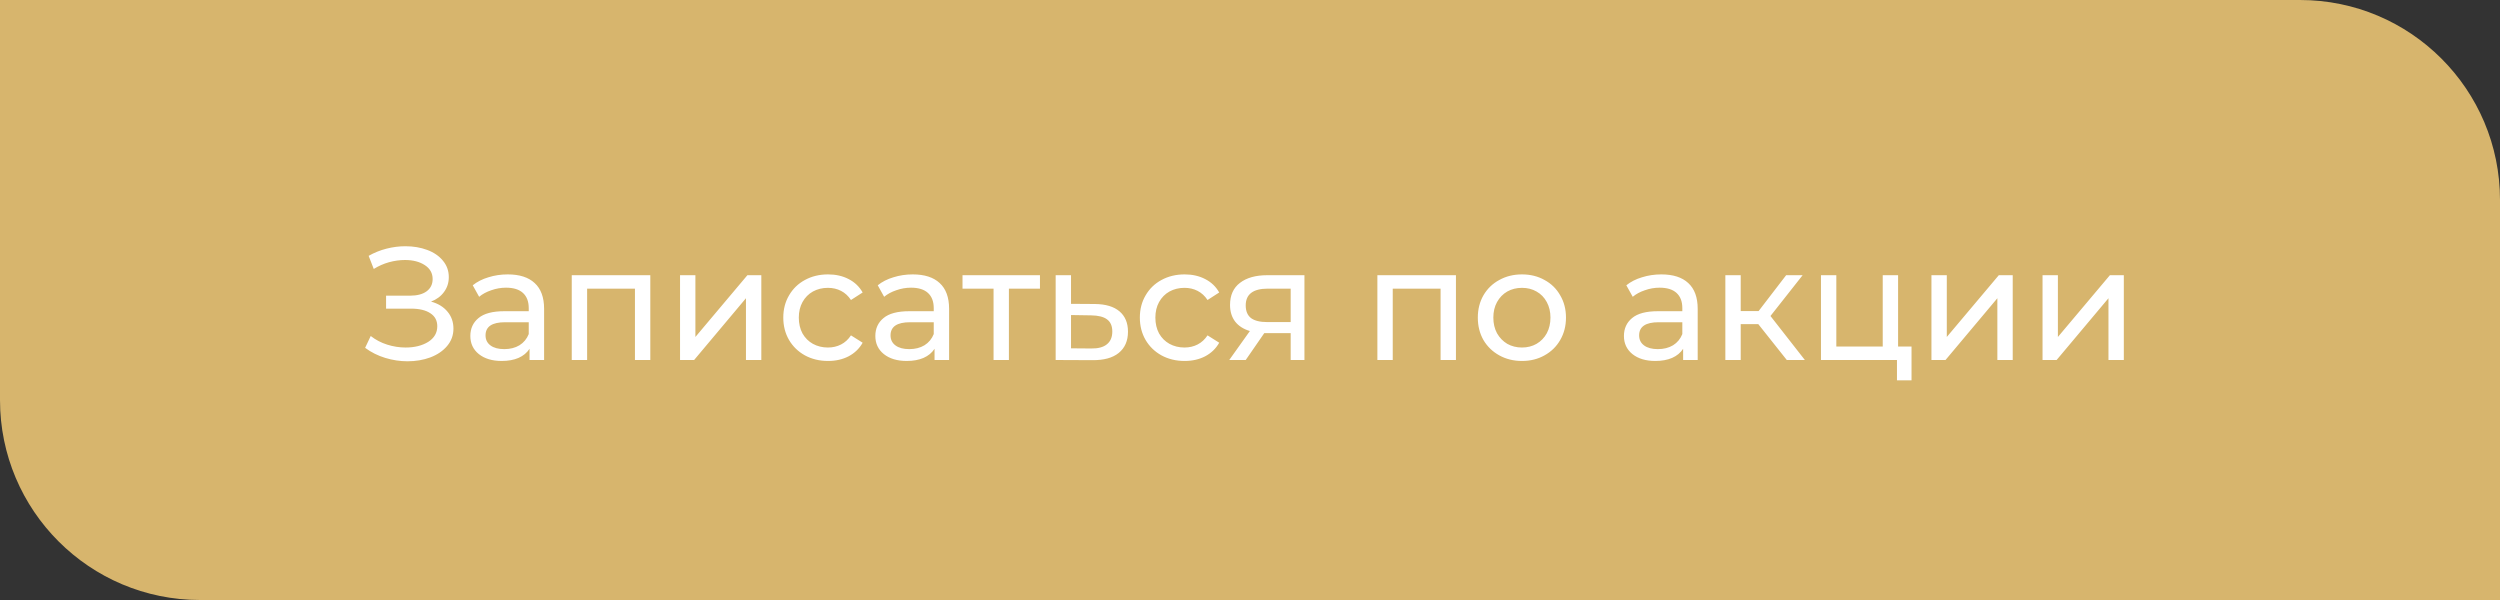
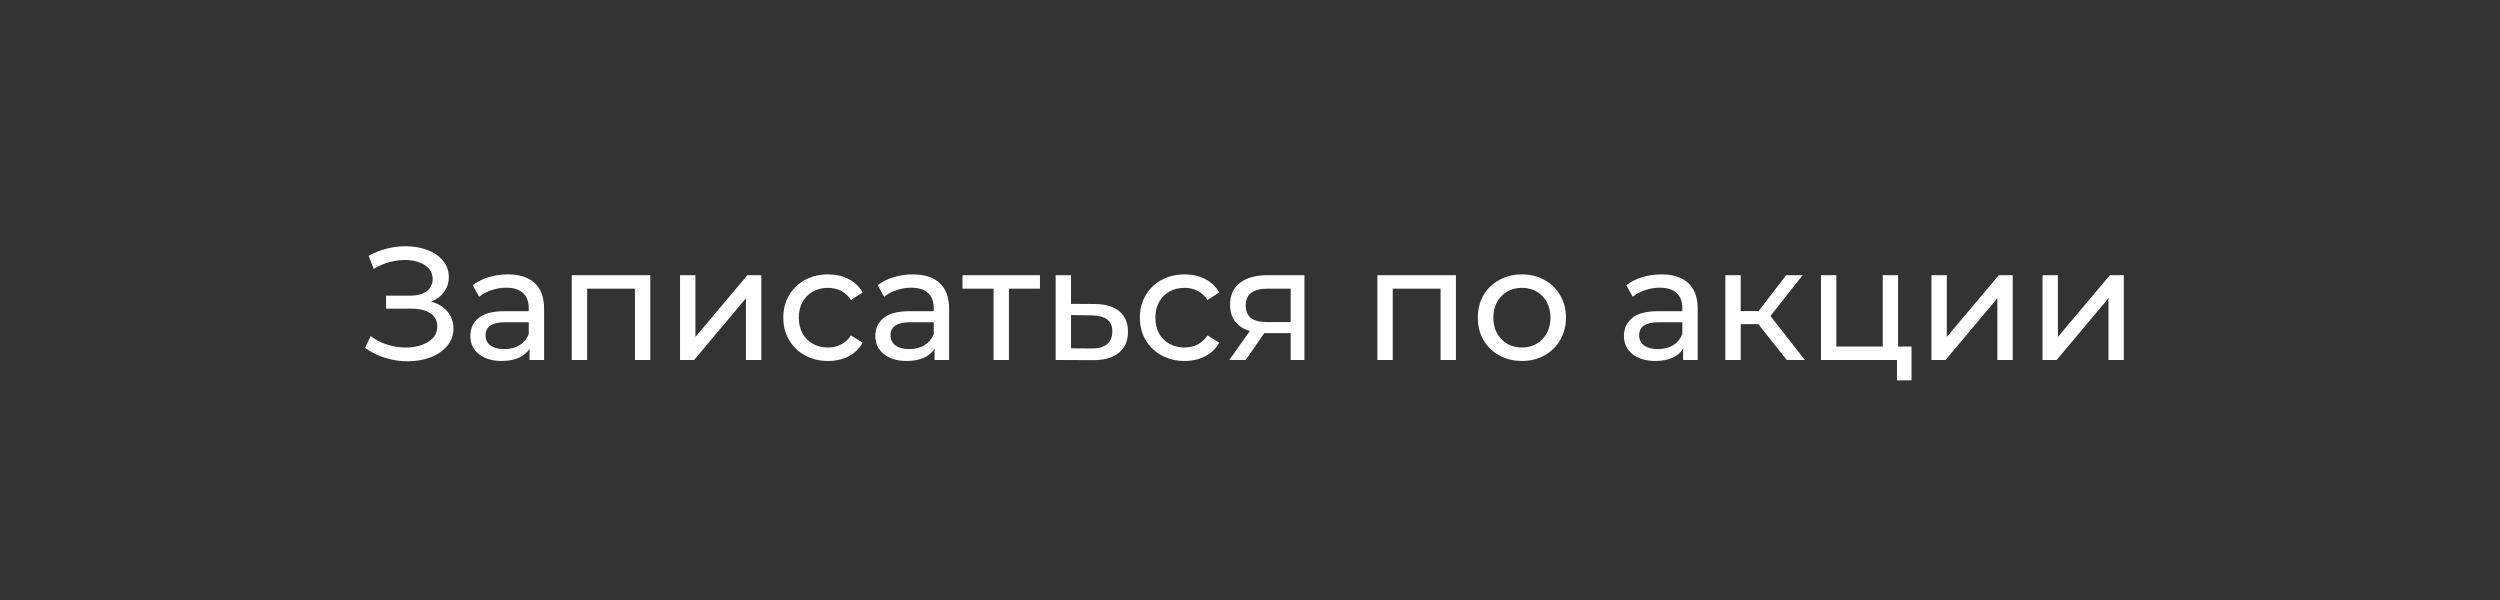
<svg xmlns="http://www.w3.org/2000/svg" width="250" height="60" viewBox="0 0 250 60" fill="none">
  <rect x="0" y="0" width="250" height="60" fill="#333333" stroke="none" />
-   <path d="M0 0H230C241.046 0 250 8.954 250 20V60H20C8.954 60 0 51.046 0 40V0Z" fill="#D7B56D" />
  <path d="M43.104 30.16C43.808 30.352 44.357 30.688 44.752 31.168C45.147 31.637 45.344 32.203 45.344 32.864C45.344 33.525 45.131 34.107 44.704 34.608C44.288 35.099 43.728 35.477 43.024 35.744C42.331 36 41.573 36.128 40.752 36.128C40.005 36.128 39.264 36.016 38.528 35.792C37.792 35.568 37.12 35.232 36.512 34.784L37.072 33.6C37.563 33.984 38.112 34.272 38.72 34.464C39.328 34.656 39.941 34.752 40.56 34.752C41.456 34.752 42.208 34.565 42.816 34.192C43.424 33.808 43.728 33.285 43.728 32.624C43.728 32.059 43.499 31.627 43.04 31.328C42.581 31.019 41.936 30.864 41.104 30.864H38.608V29.568H40.992C41.707 29.568 42.261 29.424 42.656 29.136C43.061 28.837 43.264 28.427 43.264 27.904C43.264 27.317 43.003 26.853 42.48 26.512C41.957 26.171 41.296 26 40.496 26C39.973 26 39.44 26.075 38.896 26.224C38.363 26.373 37.856 26.597 37.376 26.896L36.864 25.584C37.429 25.264 38.027 25.024 38.656 24.864C39.285 24.704 39.915 24.624 40.544 24.624C41.333 24.624 42.059 24.747 42.72 24.992C43.381 25.237 43.904 25.595 44.288 26.064C44.683 26.533 44.88 27.083 44.88 27.712C44.88 28.277 44.72 28.773 44.4 29.2C44.091 29.627 43.659 29.947 43.104 30.16ZM50.778 27.44C51.951 27.44 52.847 27.728 53.466 28.304C54.095 28.88 54.41 29.739 54.41 30.88V36H52.954V34.88C52.698 35.275 52.33 35.579 51.85 35.792C51.38 35.995 50.82 36.096 50.17 36.096C49.22 36.096 48.458 35.867 47.882 35.408C47.316 34.949 47.034 34.347 47.034 33.6C47.034 32.853 47.306 32.256 47.85 31.808C48.394 31.349 49.258 31.12 50.442 31.12H52.874V30.816C52.874 30.155 52.682 29.648 52.298 29.296C51.914 28.944 51.348 28.768 50.602 28.768C50.1 28.768 49.61 28.853 49.13 29.024C48.65 29.184 48.244 29.403 47.914 29.68L47.274 28.528C47.711 28.176 48.234 27.909 48.842 27.728C49.45 27.536 50.095 27.44 50.778 27.44ZM50.426 34.912C51.012 34.912 51.519 34.784 51.946 34.528C52.372 34.261 52.682 33.888 52.874 33.408V32.224H50.506C49.204 32.224 48.554 32.661 48.554 33.536C48.554 33.963 48.719 34.299 49.05 34.544C49.38 34.789 49.839 34.912 50.426 34.912ZM65.031 27.52V36H63.495V28.864H58.712V36H57.175V27.52H65.031ZM68.004 27.52H69.54V33.696L74.74 27.52H76.132V36H74.596V29.824L69.412 36H68.004V27.52ZM82.809 36.096C81.945 36.096 81.172 35.909 80.489 35.536C79.817 35.163 79.289 34.651 78.905 34C78.521 33.339 78.329 32.592 78.329 31.76C78.329 30.928 78.521 30.187 78.905 29.536C79.289 28.875 79.817 28.363 80.489 28C81.172 27.627 81.945 27.44 82.809 27.44C83.577 27.44 84.26 27.595 84.857 27.904C85.465 28.213 85.934 28.661 86.265 29.248L85.097 30C84.83 29.595 84.5 29.291 84.105 29.088C83.71 28.885 83.273 28.784 82.793 28.784C82.238 28.784 81.737 28.907 81.289 29.152C80.852 29.397 80.505 29.749 80.249 30.208C80.004 30.656 79.881 31.173 79.881 31.76C79.881 32.357 80.004 32.885 80.249 33.344C80.505 33.792 80.852 34.139 81.289 34.384C81.737 34.629 82.238 34.752 82.793 34.752C83.273 34.752 83.71 34.651 84.105 34.448C84.5 34.245 84.83 33.941 85.097 33.536L86.265 34.272C85.934 34.859 85.465 35.312 84.857 35.632C84.26 35.941 83.577 36.096 82.809 36.096ZM91.278 27.44C92.451 27.44 93.347 27.728 93.966 28.304C94.595 28.88 94.91 29.739 94.91 30.88V36H93.454V34.88C93.198 35.275 92.83 35.579 92.35 35.792C91.88 35.995 91.32 36.096 90.67 36.096C89.72 36.096 88.958 35.867 88.382 35.408C87.816 34.949 87.534 34.347 87.534 33.6C87.534 32.853 87.806 32.256 88.35 31.808C88.894 31.349 89.758 31.12 90.942 31.12H93.374V30.816C93.374 30.155 93.182 29.648 92.798 29.296C92.414 28.944 91.848 28.768 91.102 28.768C90.6 28.768 90.11 28.853 89.63 29.024C89.15 29.184 88.744 29.403 88.414 29.68L87.774 28.528C88.211 28.176 88.734 27.909 89.342 27.728C89.95 27.536 90.595 27.44 91.278 27.44ZM90.926 34.912C91.512 34.912 92.019 34.784 92.446 34.528C92.872 34.261 93.182 33.888 93.374 33.408V32.224H91.006C89.704 32.224 89.054 32.661 89.054 33.536C89.054 33.963 89.219 34.299 89.55 34.544C89.88 34.789 90.339 34.912 90.926 34.912ZM103.996 28.864H100.891V36H99.356V28.864H96.251V27.52H103.996V28.864ZM109.486 30.4C110.563 30.411 111.385 30.656 111.95 31.136C112.515 31.616 112.798 32.293 112.798 33.168C112.798 34.085 112.489 34.795 111.87 35.296C111.262 35.787 110.387 36.027 109.246 36.016L105.566 36V27.52H107.102V30.384L109.486 30.4ZM109.118 34.848C109.811 34.859 110.334 34.72 110.686 34.432C111.049 34.144 111.23 33.717 111.23 33.152C111.23 32.597 111.054 32.192 110.702 31.936C110.361 31.68 109.833 31.547 109.118 31.536L107.102 31.504V34.832L109.118 34.848ZM118.465 36.096C117.601 36.096 116.828 35.909 116.145 35.536C115.473 35.163 114.945 34.651 114.561 34C114.177 33.339 113.985 32.592 113.985 31.76C113.985 30.928 114.177 30.187 114.561 29.536C114.945 28.875 115.473 28.363 116.145 28C116.828 27.627 117.601 27.44 118.465 27.44C119.233 27.44 119.916 27.595 120.513 27.904C121.121 28.213 121.591 28.661 121.921 29.248L120.753 30C120.487 29.595 120.156 29.291 119.761 29.088C119.367 28.885 118.929 28.784 118.449 28.784C117.895 28.784 117.393 28.907 116.945 29.152C116.508 29.397 116.161 29.749 115.905 30.208C115.66 30.656 115.537 31.173 115.537 31.76C115.537 32.357 115.66 32.885 115.905 33.344C116.161 33.792 116.508 34.139 116.945 34.384C117.393 34.629 117.895 34.752 118.449 34.752C118.929 34.752 119.367 34.651 119.761 34.448C120.156 34.245 120.487 33.941 120.753 33.536L121.921 34.272C121.591 34.859 121.121 35.312 120.513 35.632C119.916 35.941 119.233 36.096 118.465 36.096ZM130.444 27.52V36H129.068V33.312H126.604H126.428L124.572 36H122.924L124.988 33.104C124.348 32.912 123.858 32.597 123.516 32.16C123.175 31.712 123.004 31.157 123.004 30.496C123.004 29.525 123.335 28.789 123.996 28.288C124.658 27.776 125.57 27.52 126.732 27.52H130.444ZM124.572 30.544C124.572 31.109 124.748 31.531 125.1 31.808C125.463 32.075 126.002 32.208 126.716 32.208H129.068V28.864H126.78C125.308 28.864 124.572 29.424 124.572 30.544ZM145.594 27.52V36H144.058V28.864H139.274V36H137.738V27.52H145.594ZM152.198 36.096C151.355 36.096 150.598 35.909 149.926 35.536C149.254 35.163 148.726 34.651 148.342 34C147.969 33.339 147.782 32.592 147.782 31.76C147.782 30.928 147.969 30.187 148.342 29.536C148.726 28.875 149.254 28.363 149.926 28C150.598 27.627 151.355 27.44 152.198 27.44C153.041 27.44 153.793 27.627 154.454 28C155.126 28.363 155.649 28.875 156.022 29.536C156.406 30.187 156.598 30.928 156.598 31.76C156.598 32.592 156.406 33.339 156.022 34C155.649 34.651 155.126 35.163 154.454 35.536C153.793 35.909 153.041 36.096 152.198 36.096ZM152.198 34.752C152.742 34.752 153.227 34.629 153.654 34.384C154.091 34.128 154.433 33.776 154.678 33.328C154.923 32.869 155.046 32.347 155.046 31.76C155.046 31.173 154.923 30.656 154.678 30.208C154.433 29.749 154.091 29.397 153.654 29.152C153.227 28.907 152.742 28.784 152.198 28.784C151.654 28.784 151.163 28.907 150.726 29.152C150.299 29.397 149.958 29.749 149.702 30.208C149.457 30.656 149.334 31.173 149.334 31.76C149.334 32.347 149.457 32.869 149.702 33.328C149.958 33.776 150.299 34.128 150.726 34.384C151.163 34.629 151.654 34.752 152.198 34.752ZM166.137 27.44C167.31 27.44 168.206 27.728 168.825 28.304C169.454 28.88 169.769 29.739 169.769 30.88V36H168.313V34.88C168.057 35.275 167.689 35.579 167.209 35.792C166.74 35.995 166.18 36.096 165.529 36.096C164.58 36.096 163.817 35.867 163.241 35.408C162.676 34.949 162.393 34.347 162.393 33.6C162.393 32.853 162.665 32.256 163.209 31.808C163.753 31.349 164.617 31.12 165.801 31.12H168.233V30.816C168.233 30.155 168.041 29.648 167.657 29.296C167.273 28.944 166.708 28.768 165.961 28.768C165.46 28.768 164.969 28.853 164.489 29.024C164.009 29.184 163.604 29.403 163.273 29.68L162.633 28.528C163.07 28.176 163.593 27.909 164.201 27.728C164.809 27.536 165.454 27.44 166.137 27.44ZM165.785 34.912C166.372 34.912 166.878 34.784 167.305 34.528C167.732 34.261 168.041 33.888 168.233 33.408V32.224H165.865C164.564 32.224 163.913 32.661 163.913 33.536C163.913 33.963 164.078 34.299 164.409 34.544C164.74 34.789 165.198 34.912 165.785 34.912ZM175.831 32.416H174.071V36H172.535V27.52H174.071V31.104H175.863L178.615 27.52H180.263L177.047 31.6L180.487 36H178.679L175.831 32.416ZM191.153 34.656V38.032H189.697V36H182.097V27.52H183.633V34.656H188.273V27.52H189.809V34.656H191.153ZM193.144 27.52H194.68V33.696L199.88 27.52H201.272V36H199.736V29.824L194.552 36H193.144V27.52ZM204.254 27.52H205.79V33.696L210.99 27.52H212.382V36H210.846V29.824L205.662 36H204.254V27.52Z" fill="white" />
</svg>